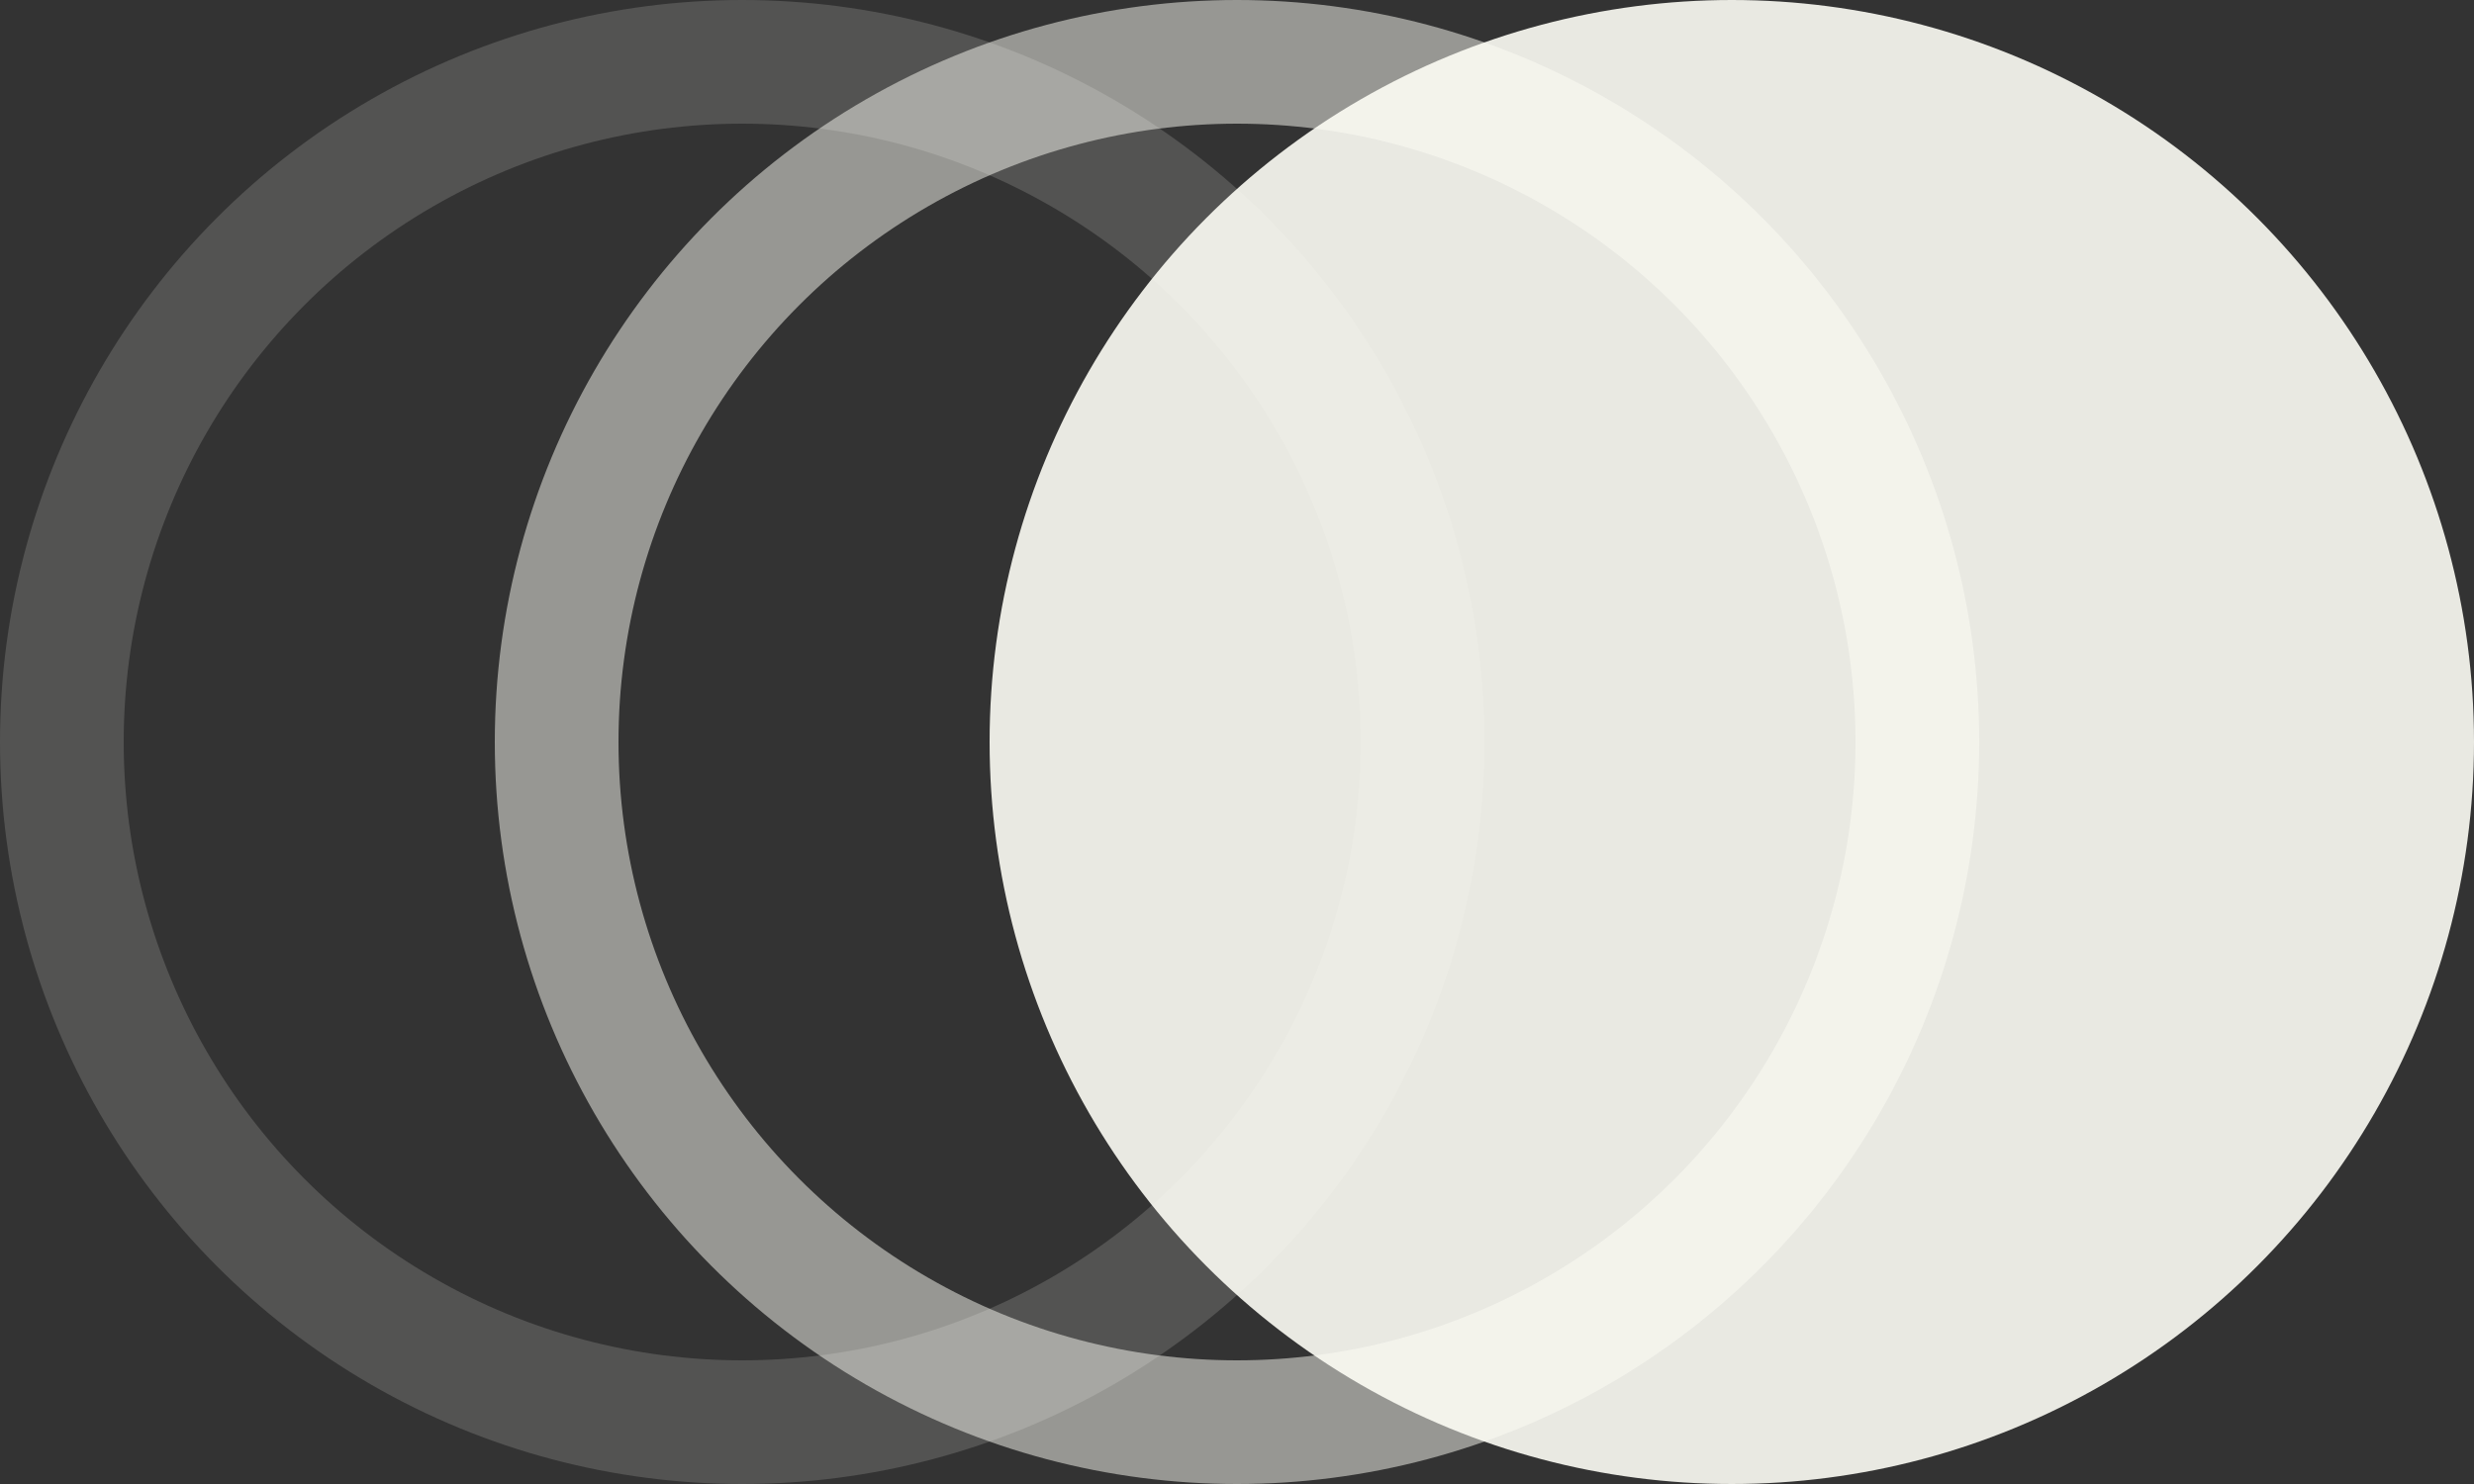
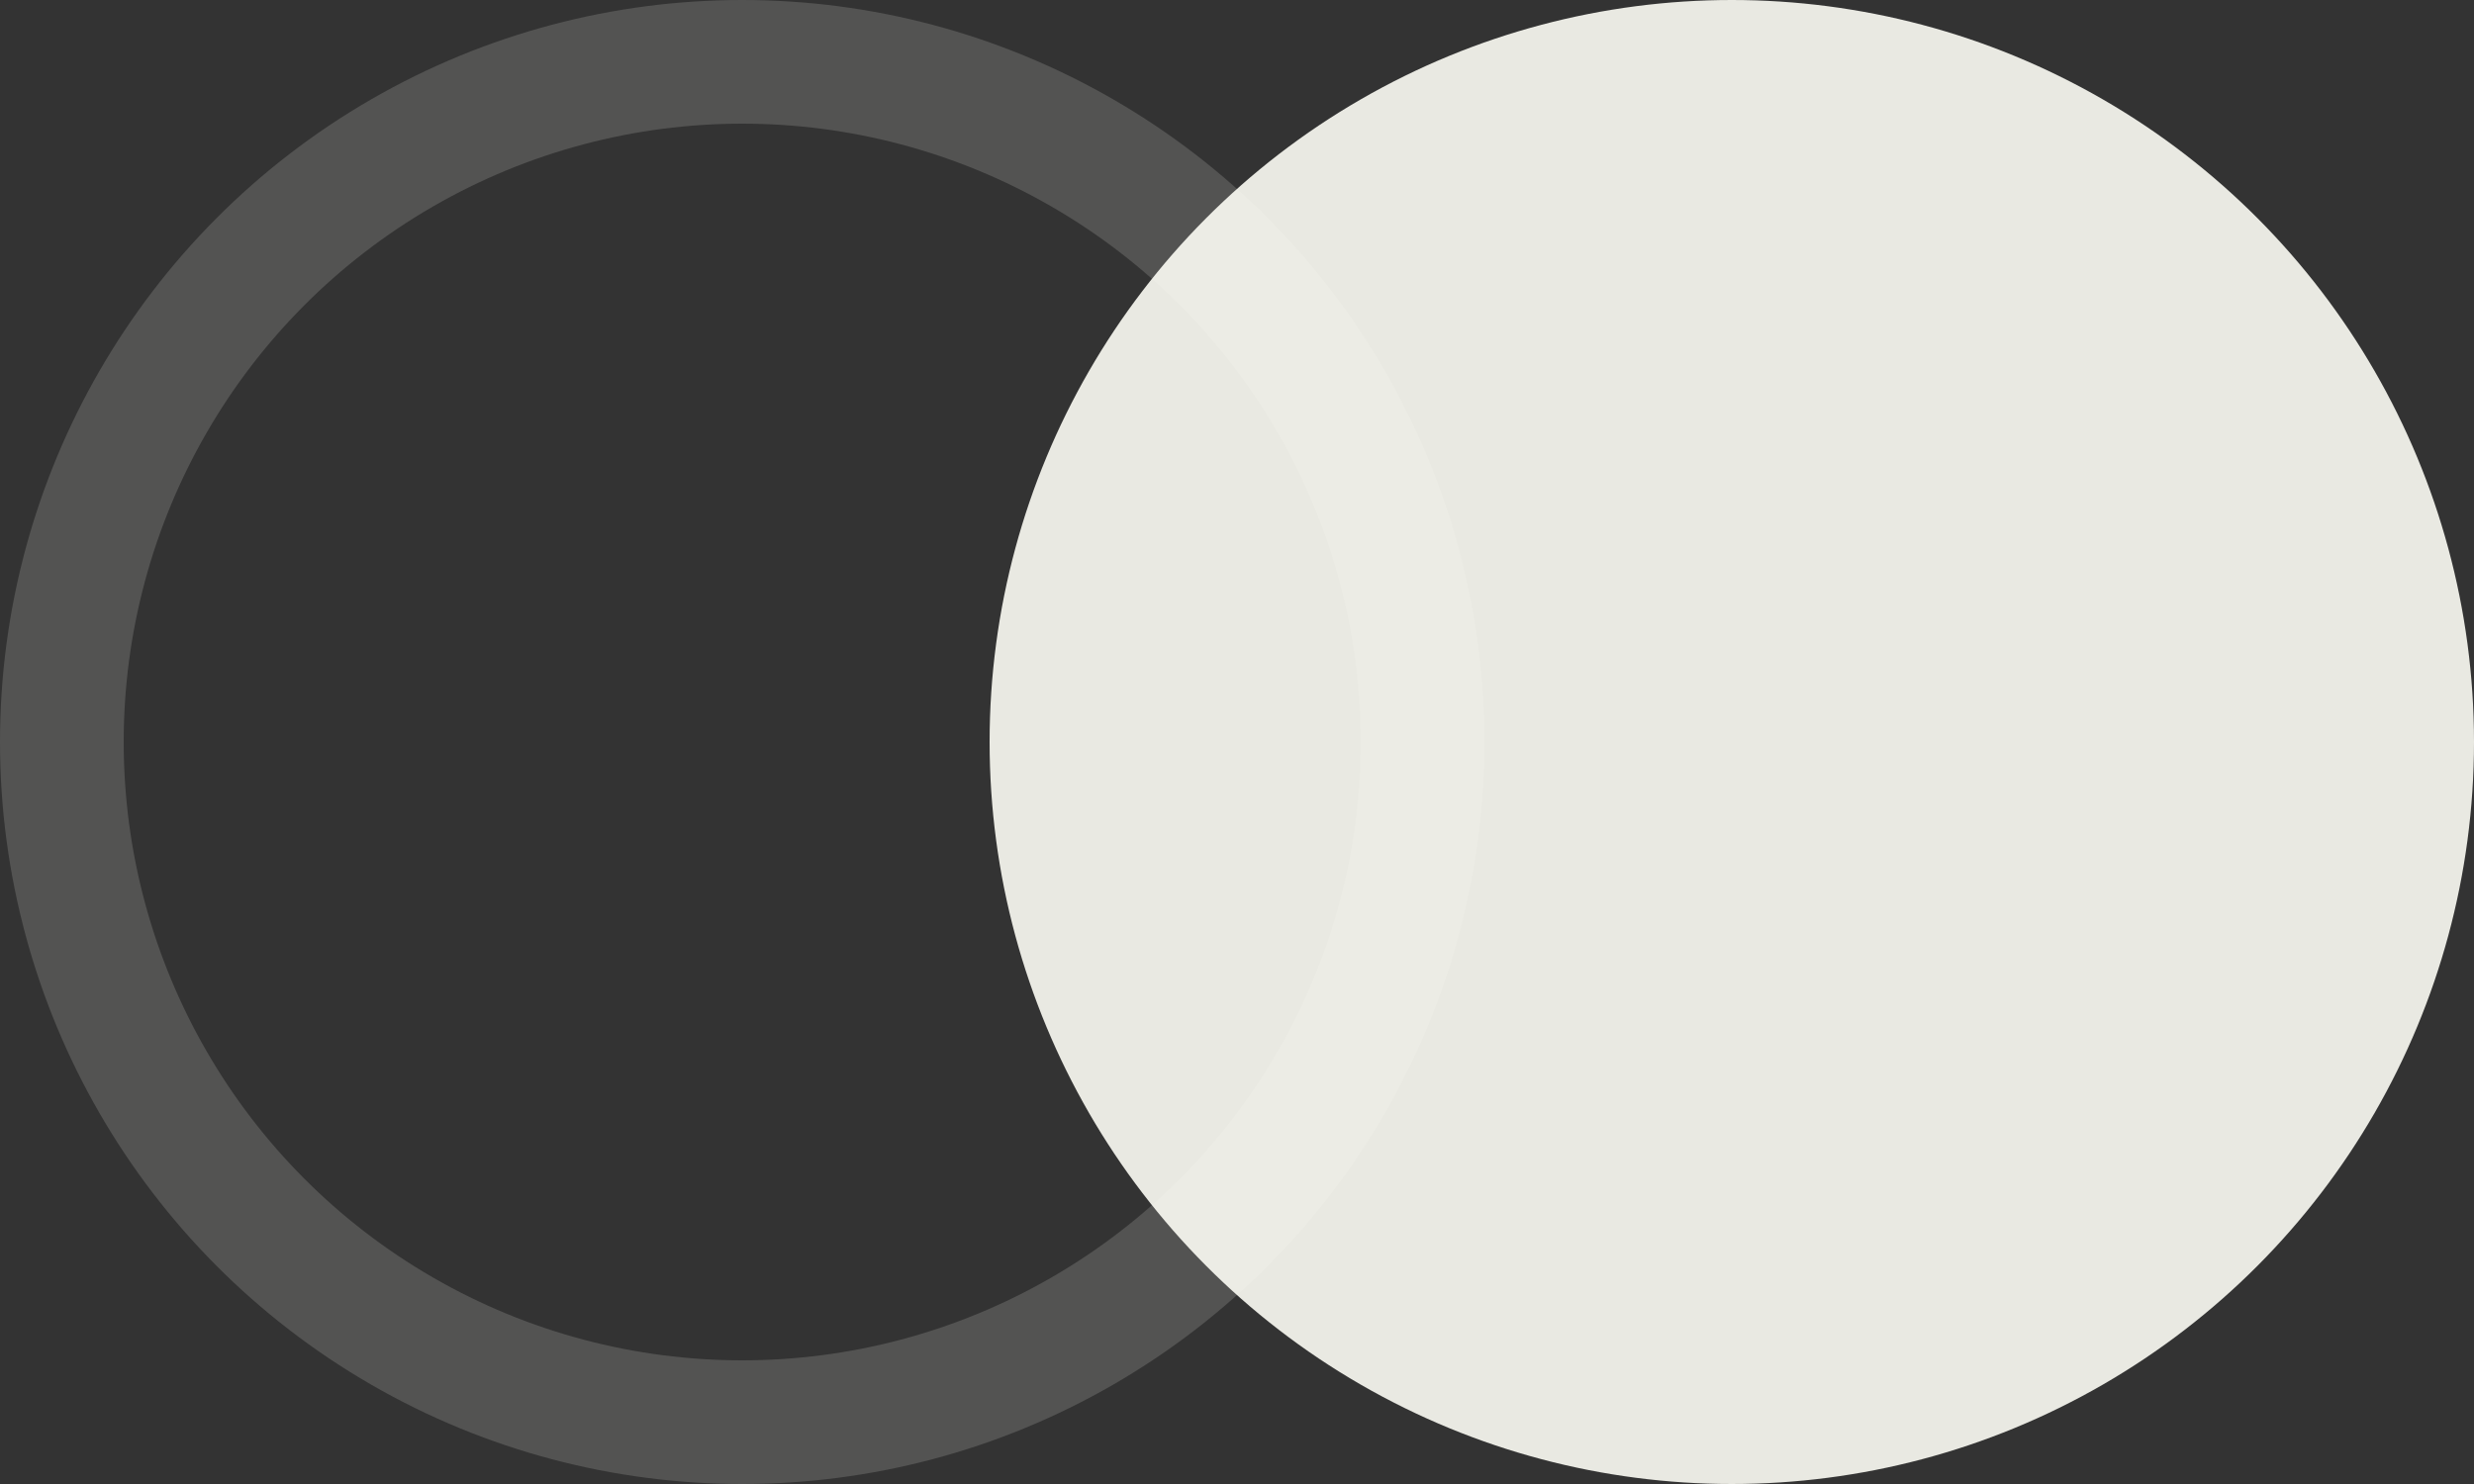
<svg xmlns="http://www.w3.org/2000/svg" viewBox="0 0 40 24" fill="none">
  <rect x="0" y="0" width="40" height="24" fill="#333333" stroke="none" />
  <circle opacity="0.16" cx="12" cy="12" r="11" stroke="#FDFDF5" stroke-width="2" />
-   <circle opacity="0.5" cx="20" cy="12" r="11" stroke="#FDFDF5" stroke-width="2" />
  <circle opacity="0.9" cx="28" cy="12" r="12" fill="#FDFDF5" />
</svg>